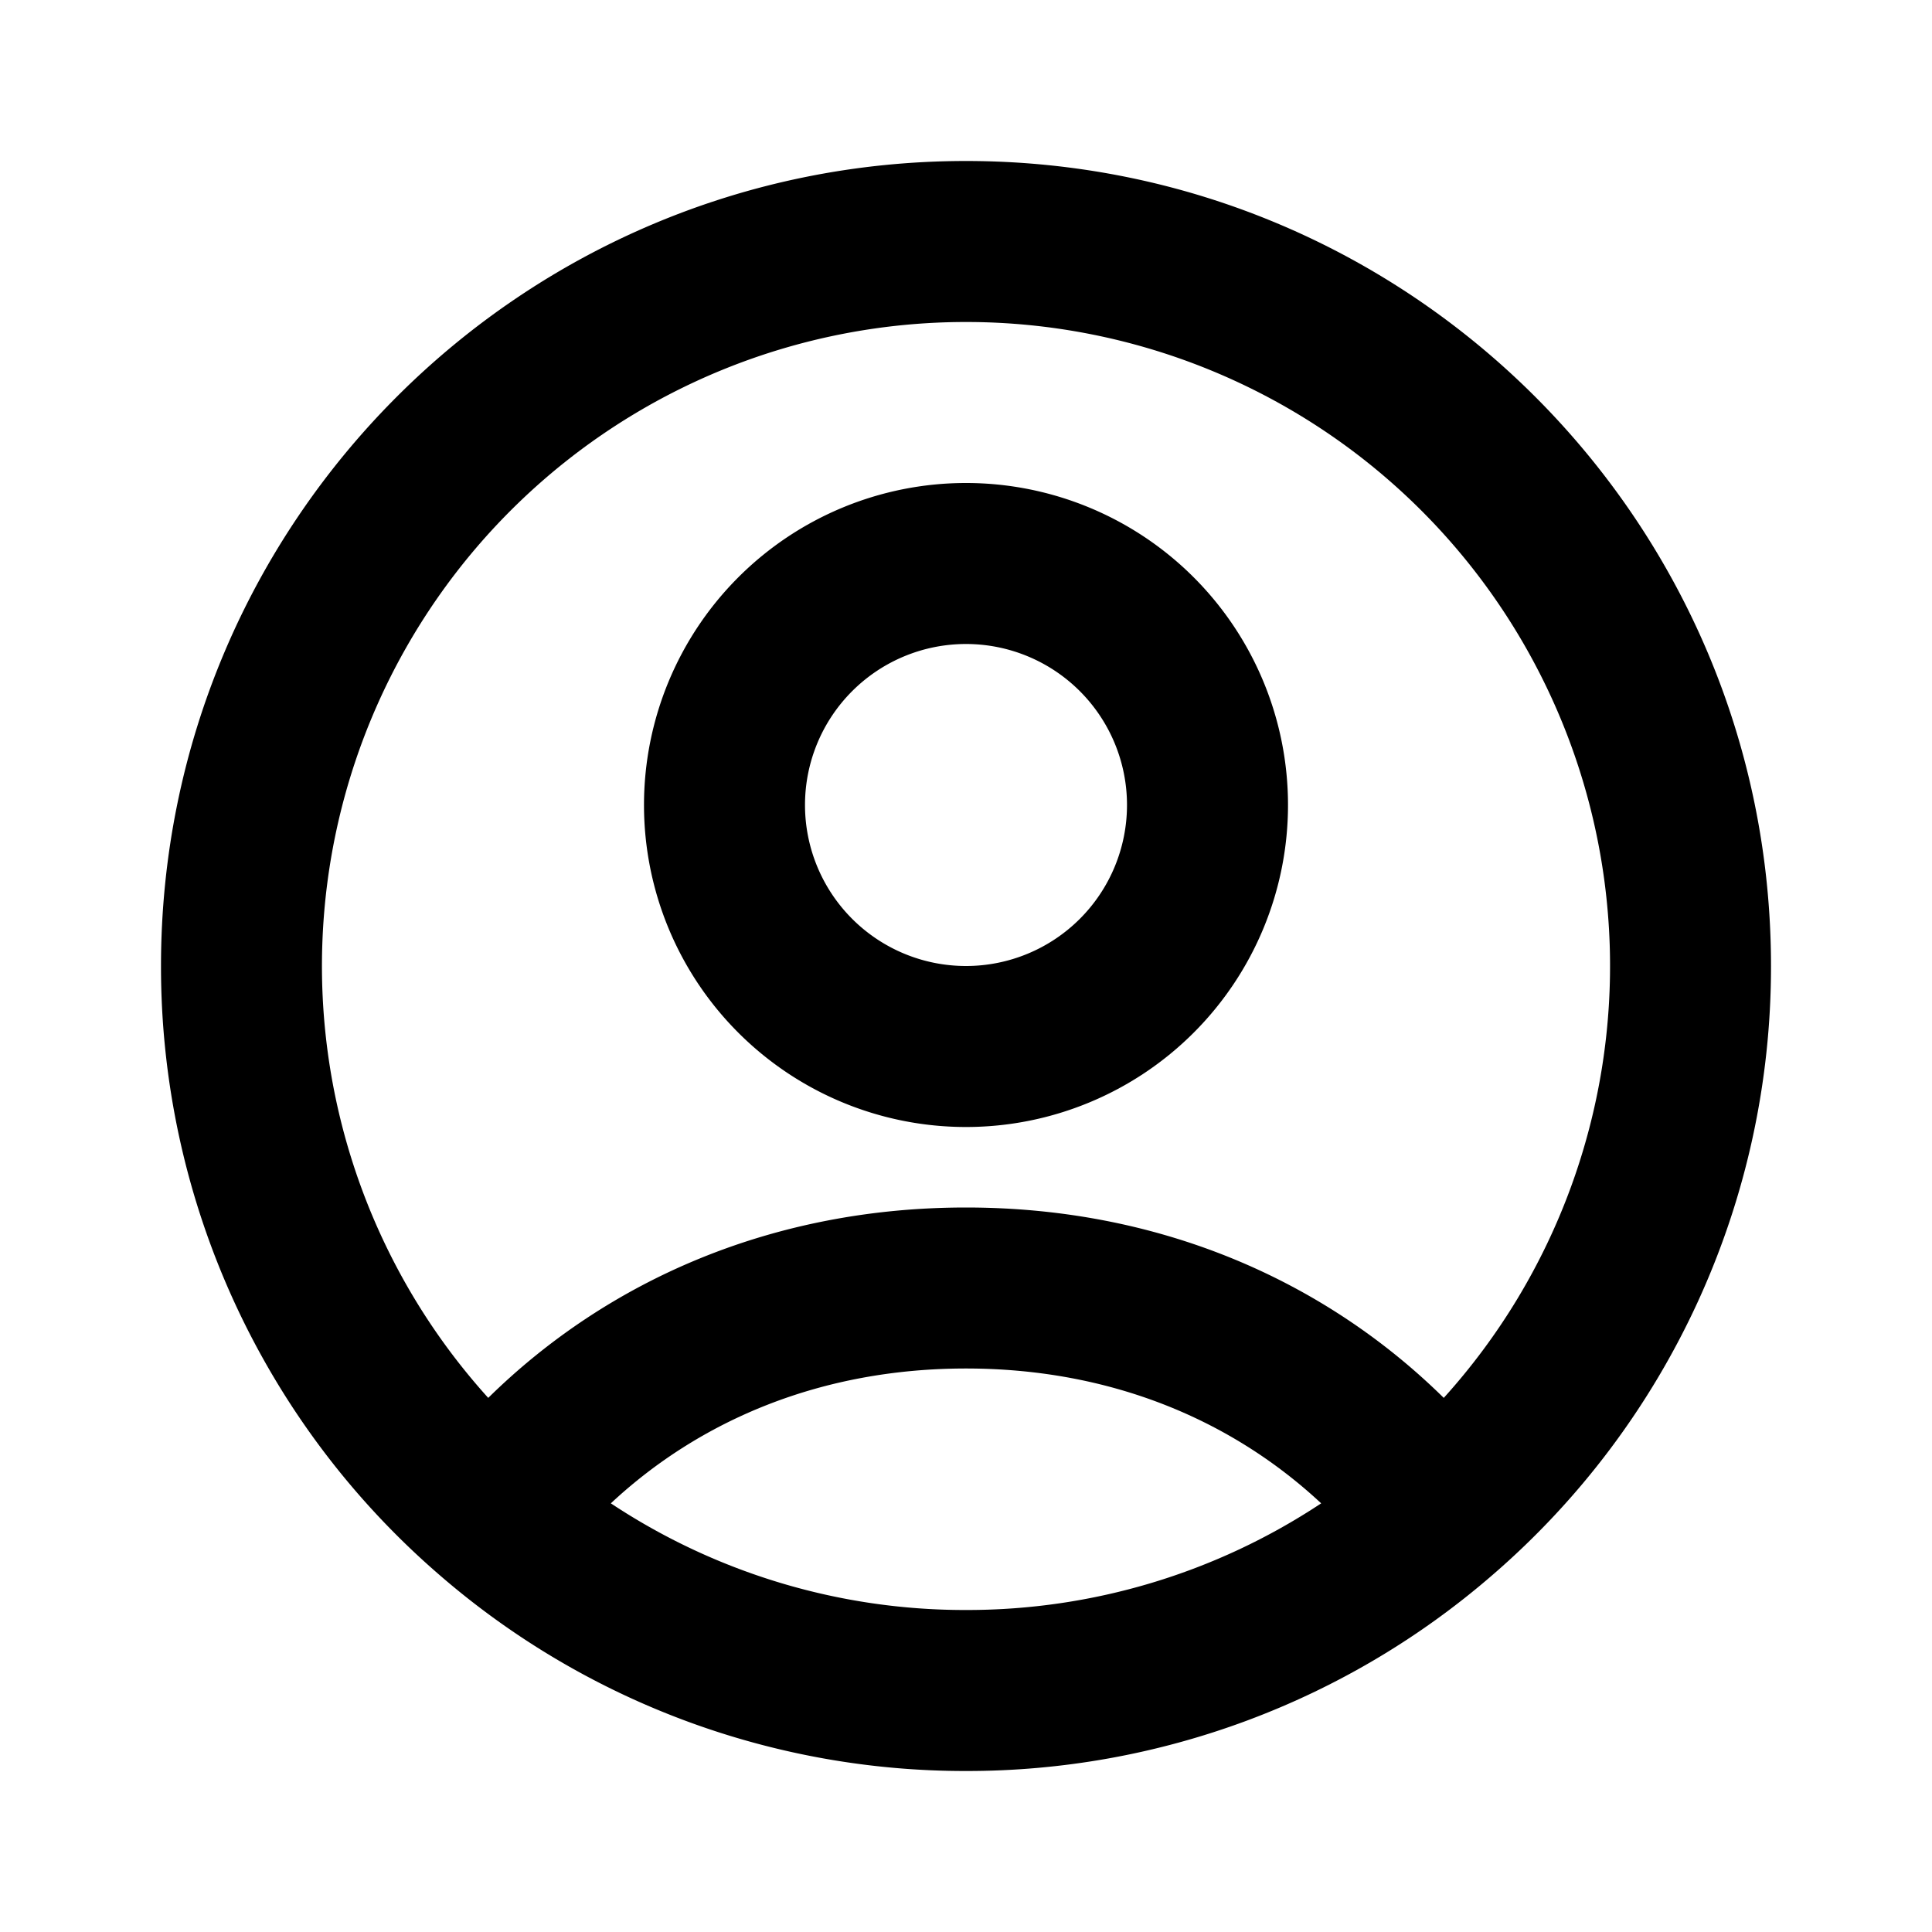
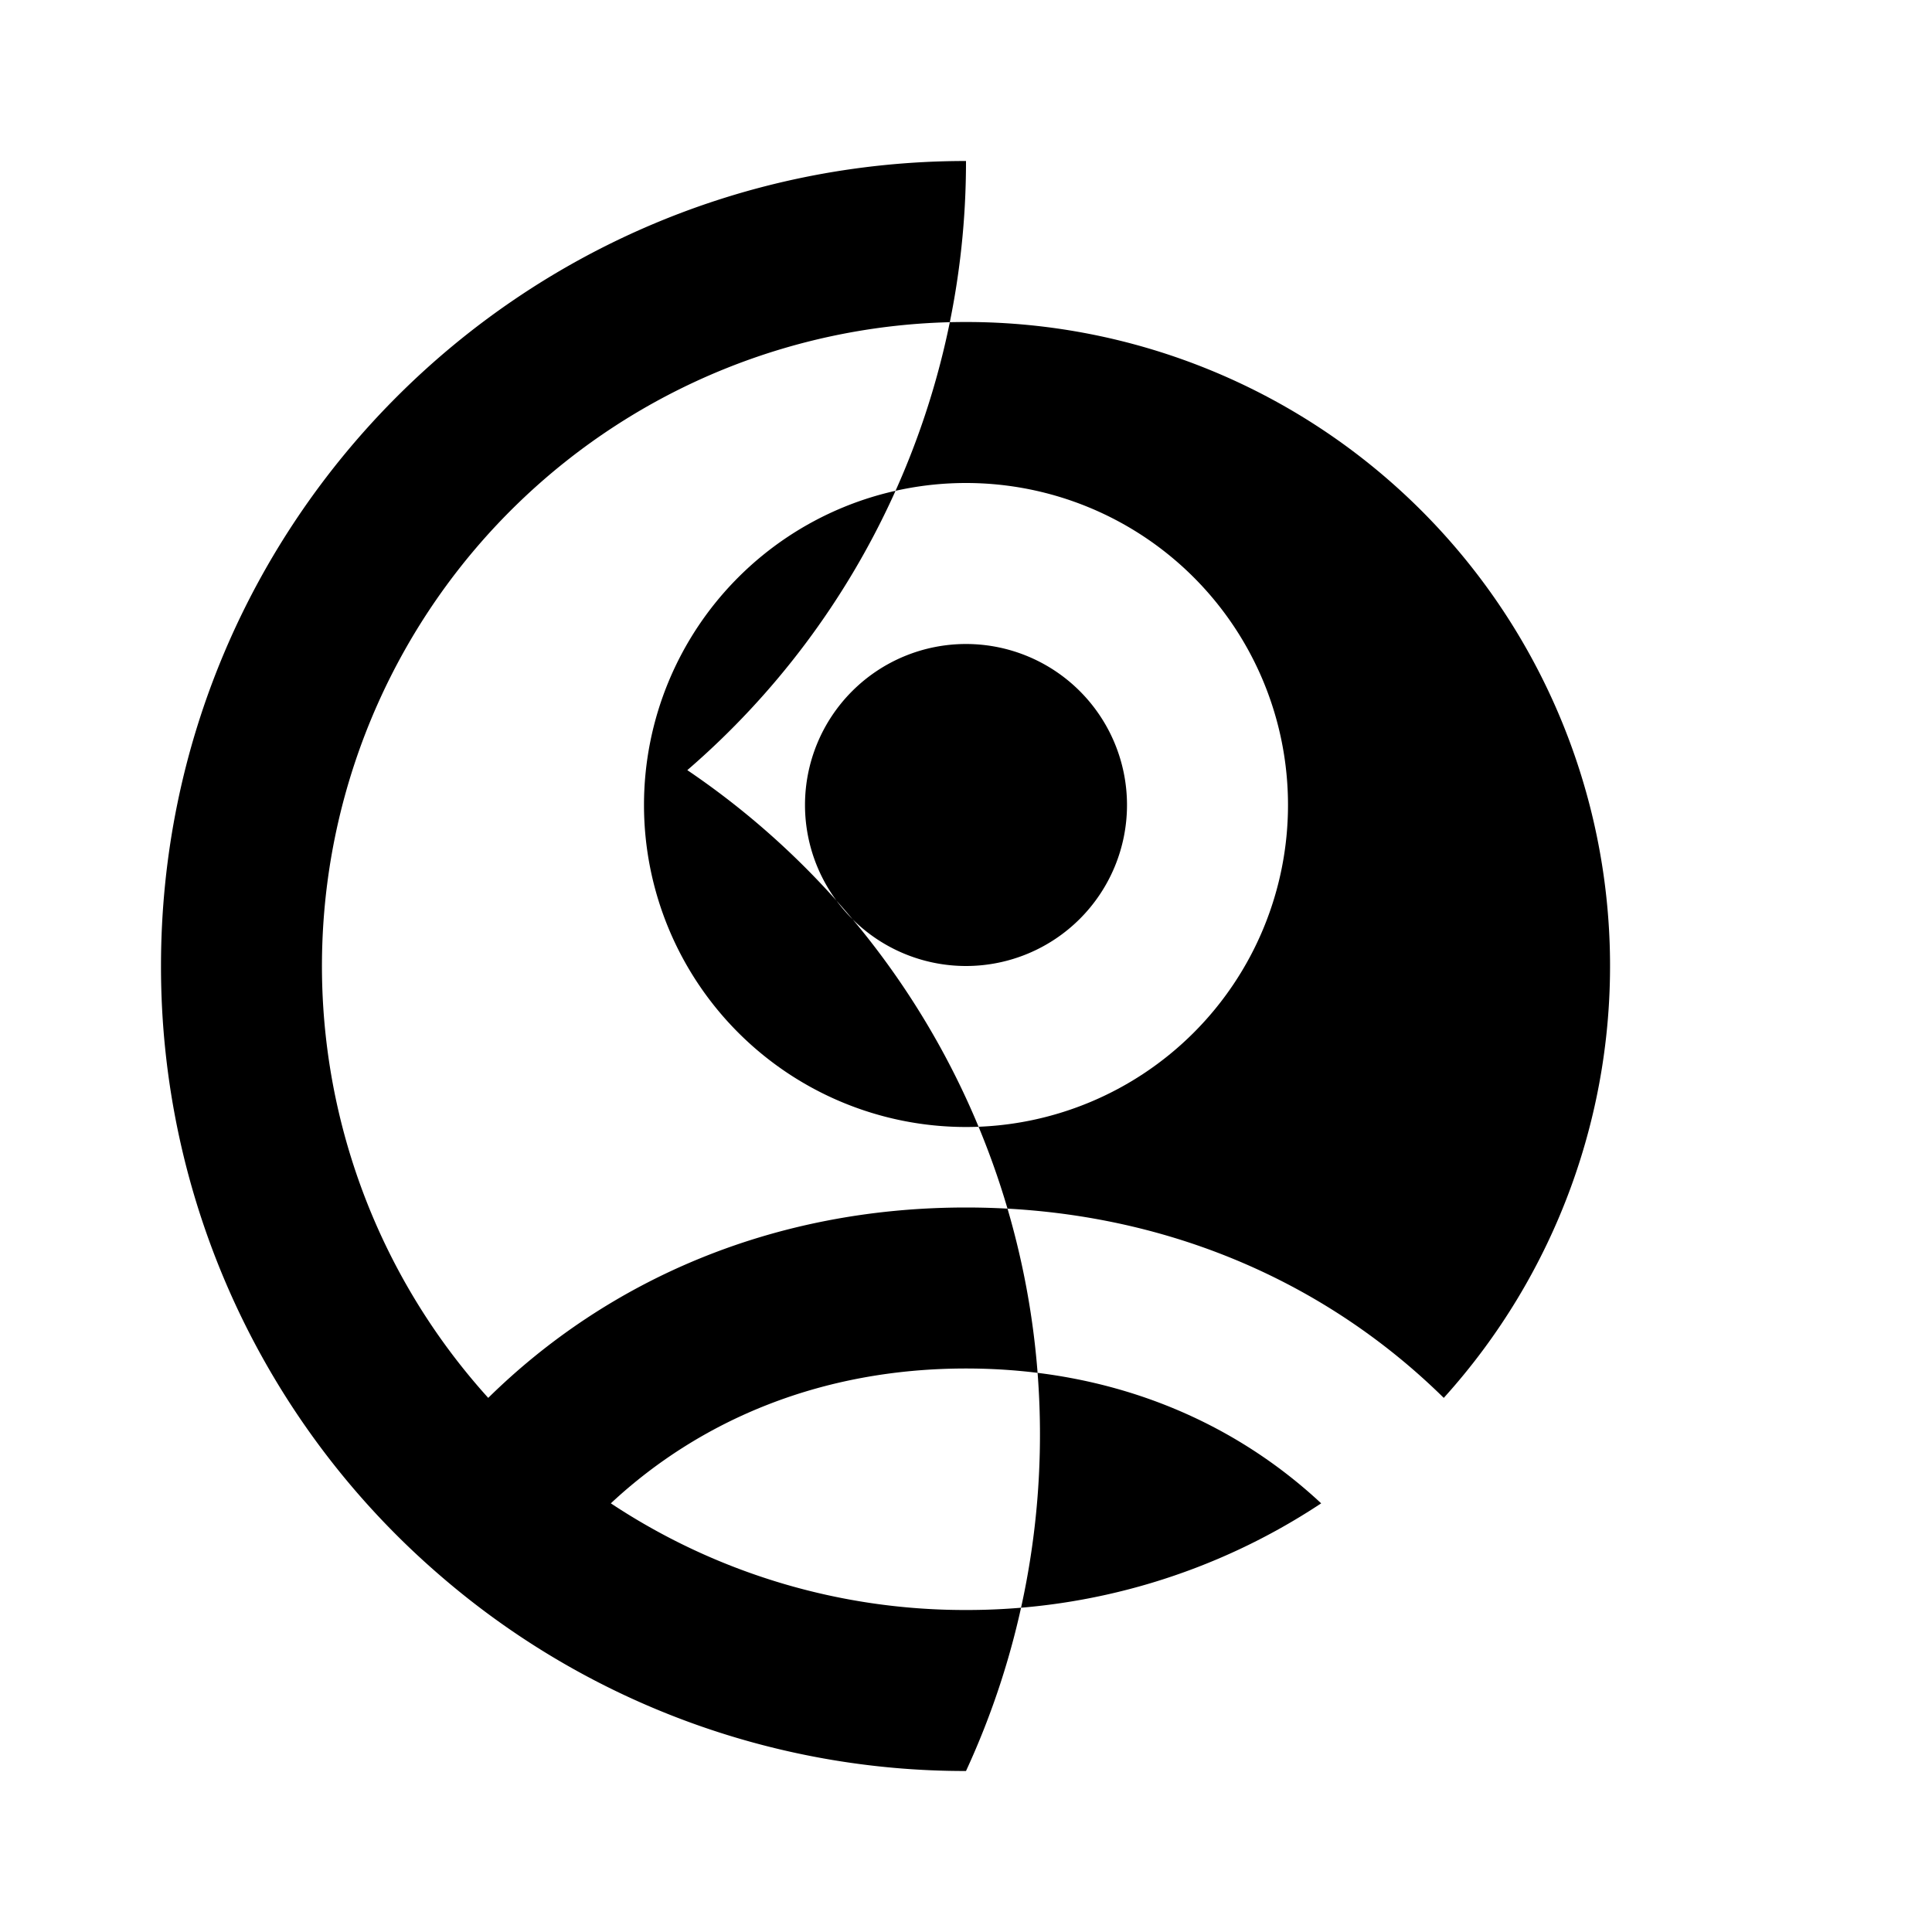
<svg xmlns="http://www.w3.org/2000/svg" fill="none" viewBox="0 0 24 24">
-   <path fill="#000" fill-rule="evenodd" d="M12 4a8 8 0 0 0-5.935 13.365C7.56 15.895 9.612 15 12 15c2.388 0 4.44.894 5.935 2.365A8 8 0 0 0 12 4Zm4.412 14.675C15.298 17.636 13.792 17 12 17c-1.791 0-3.298.636-4.412 1.675A7.96 7.96 0 0 0 12 20a7.96 7.96 0 0 0 4.412-1.325ZM2 12C2 6.477 6.477 2 12 2s10 4.477 10 10a9.98 9.98 0 0 1-3.462 7.567A9.965 9.965 0 0 1 12 22a9.965 9.965 0 0 1-6.538-2.433A9.98 9.98 0 0 1 2 12Zm10-4a2 2 0 1 0 0 4 2 2 0 0 0 0-4Zm-4 2a4 4 0 1 1 8 0 4 4 0 0 1-8 0Z" clip-rule="evenodd" />
+   <path fill="#000" fill-rule="evenodd" d="M12 4a8 8 0 0 0-5.935 13.365C7.56 15.895 9.612 15 12 15c2.388 0 4.44.894 5.935 2.365A8 8 0 0 0 12 4Zm4.412 14.675C15.298 17.636 13.792 17 12 17c-1.791 0-3.298.636-4.412 1.675A7.96 7.96 0 0 0 12 20a7.96 7.96 0 0 0 4.412-1.325ZM2 12C2 6.477 6.477 2 12 2a9.98 9.98 0 0 1-3.462 7.567A9.965 9.965 0 0 1 12 22a9.965 9.965 0 0 1-6.538-2.433A9.98 9.98 0 0 1 2 12Zm10-4a2 2 0 1 0 0 4 2 2 0 0 0 0-4Zm-4 2a4 4 0 1 1 8 0 4 4 0 0 1-8 0Z" clip-rule="evenodd" />
</svg>